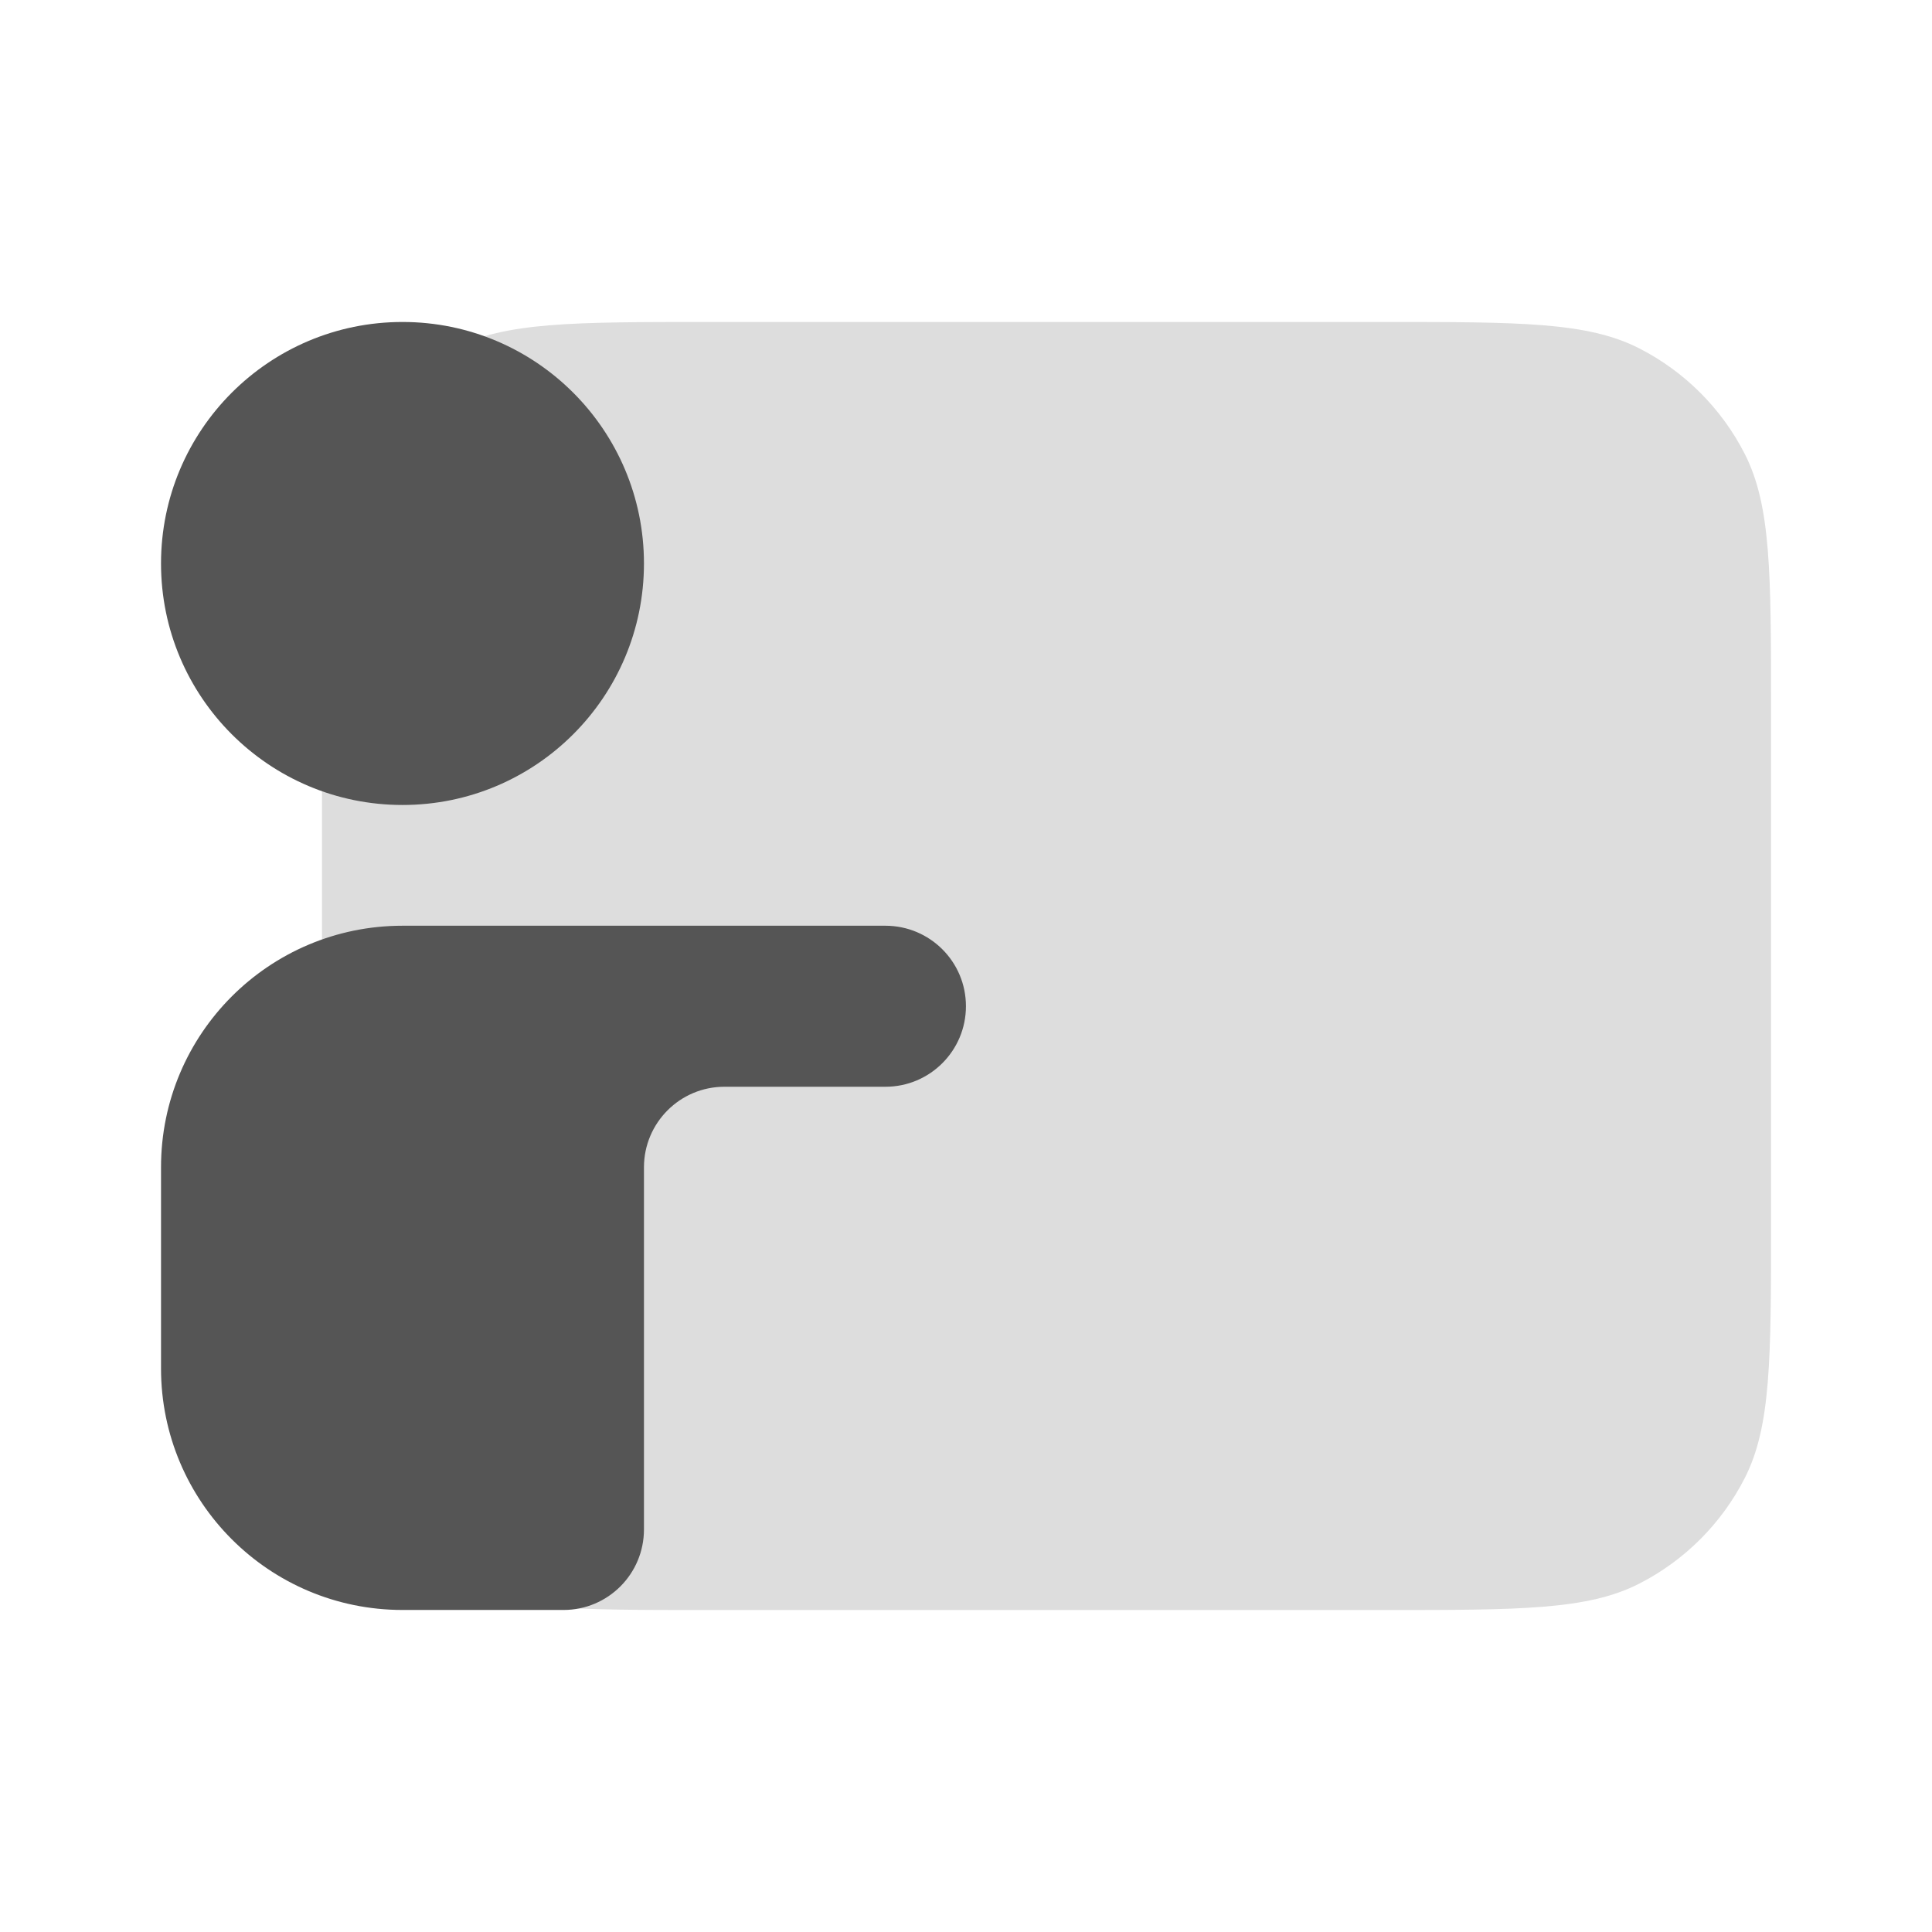
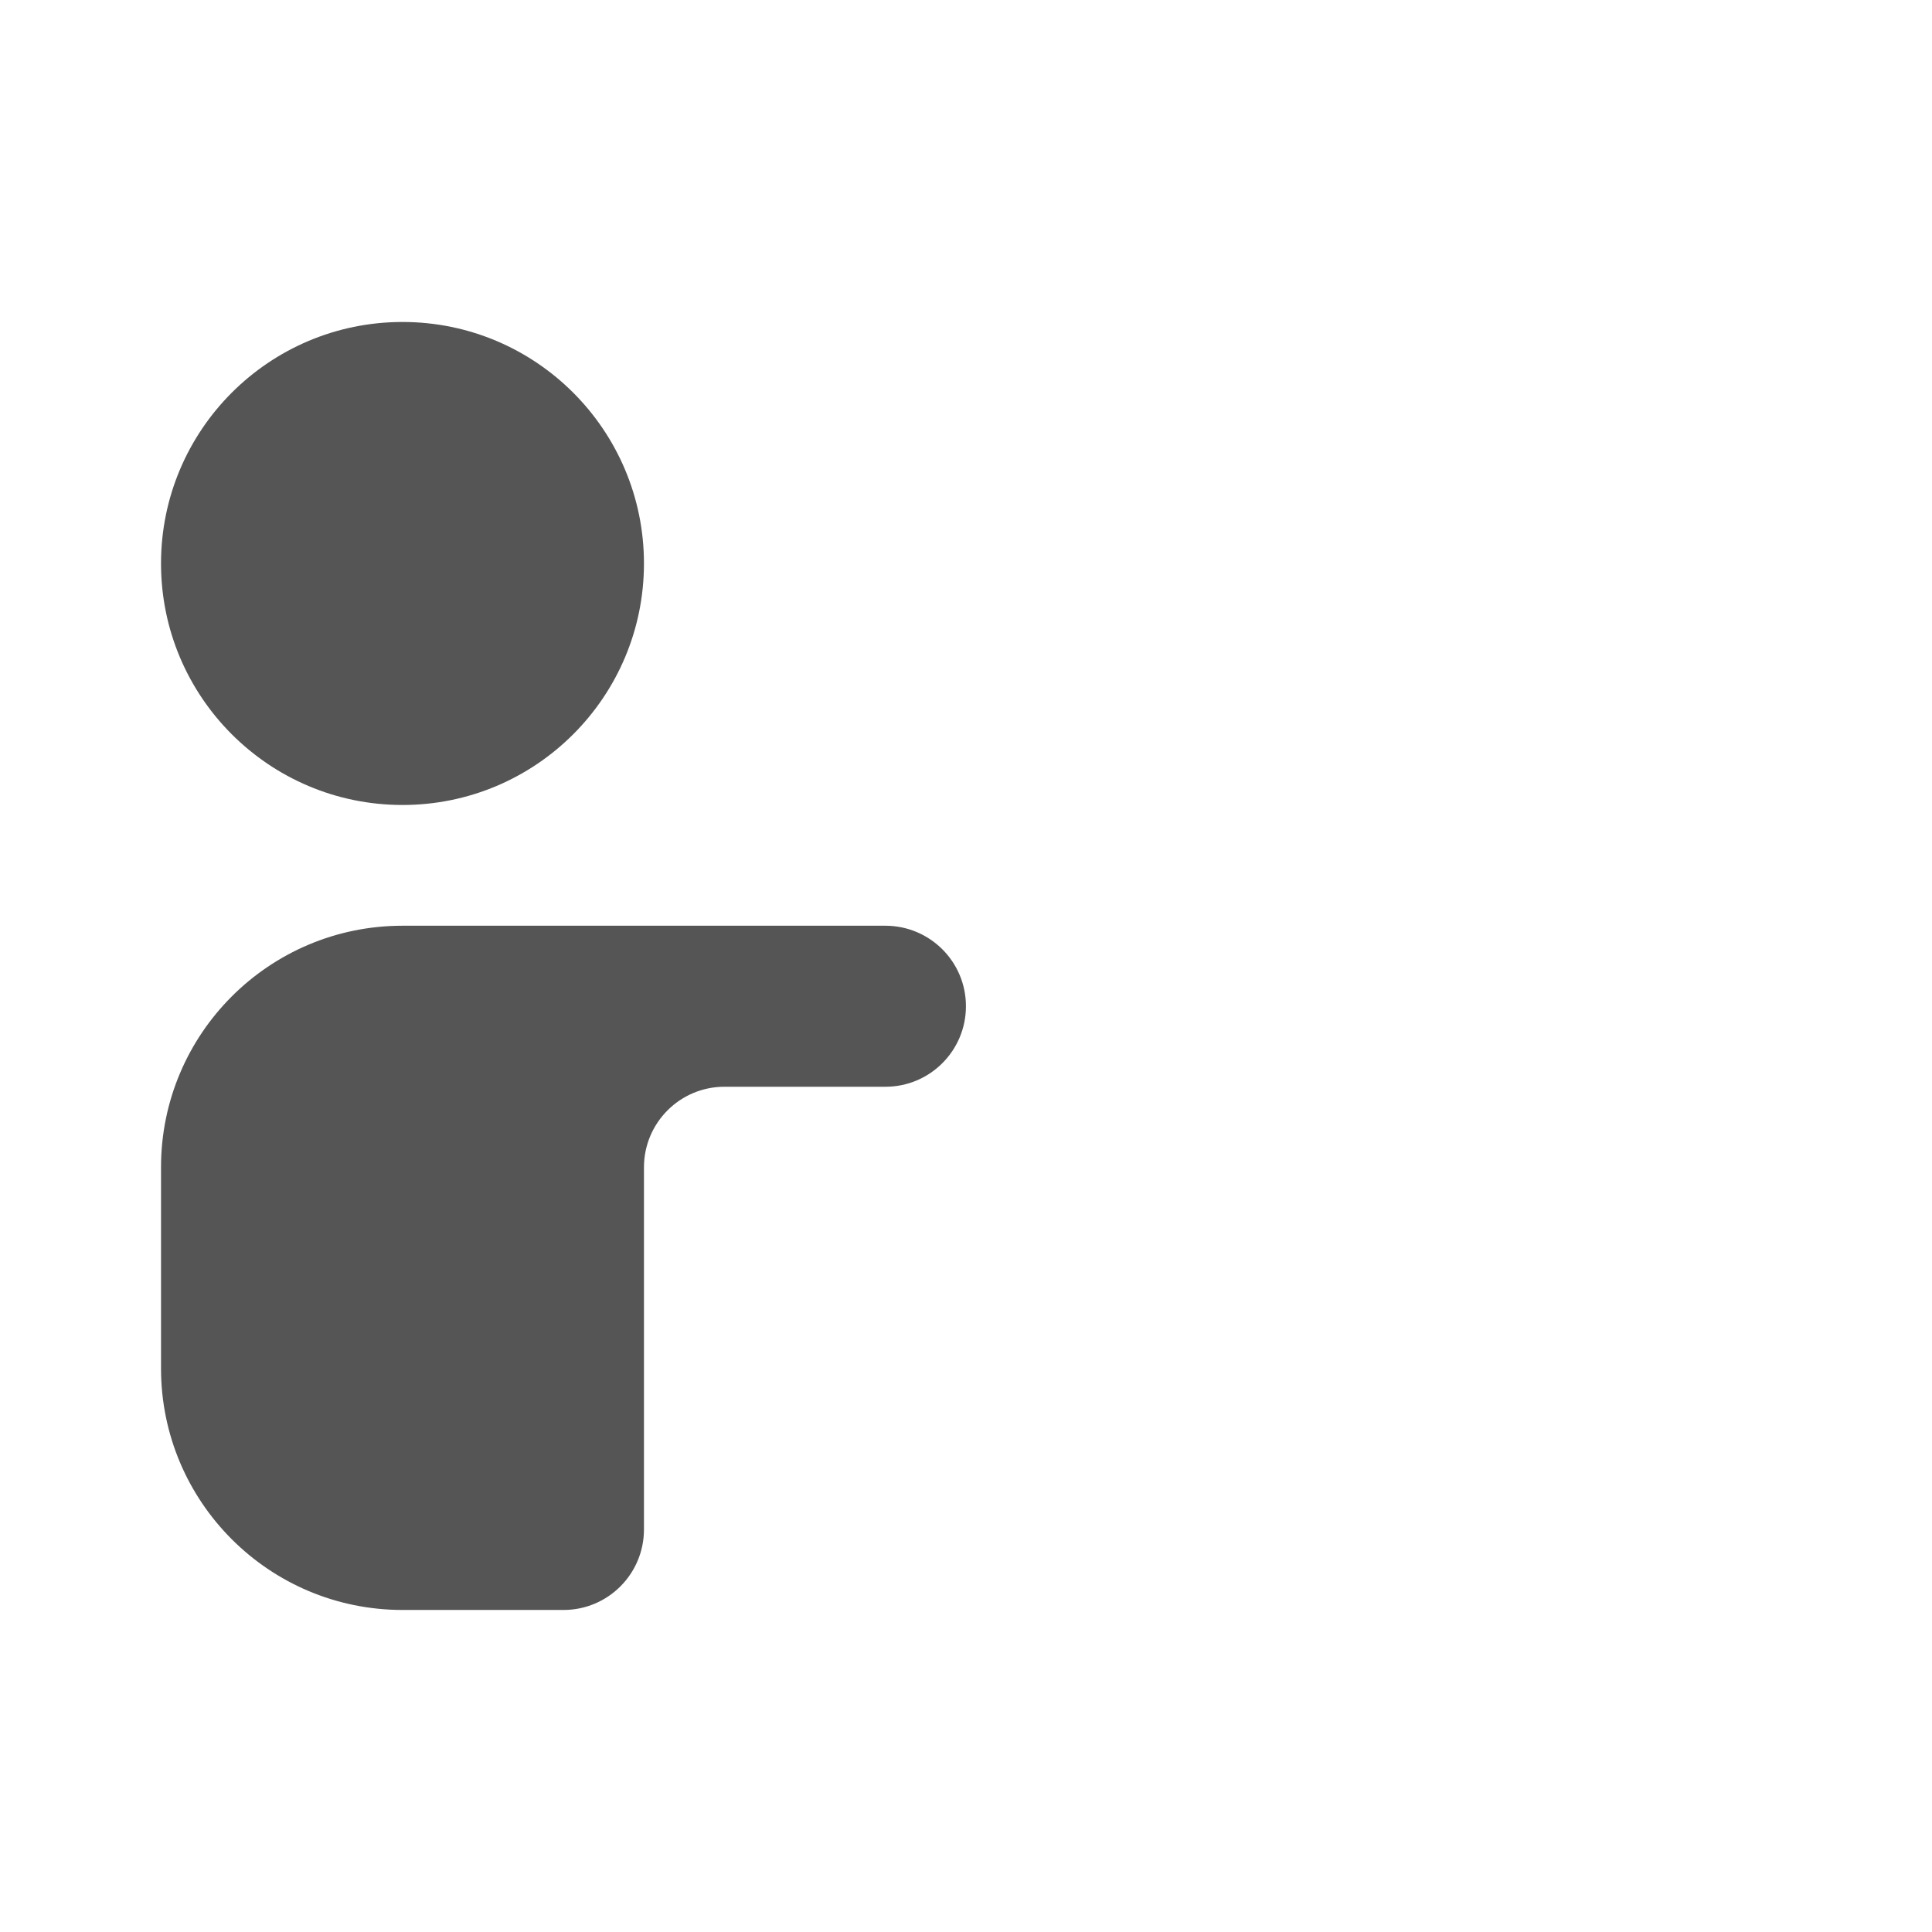
<svg xmlns="http://www.w3.org/2000/svg" width="32" height="32" viewBox="0 0 32 32" fill="none">
-   <path d="M5.333 11.733C5.333 9.493 5.333 8.373 5.769 7.517C6.153 6.765 6.765 6.153 7.518 5.769C8.373 5.333 9.493 5.333 11.733 5.333H22.933C25.174 5.333 26.294 5.333 27.149 5.769C27.902 6.153 28.514 6.765 28.898 7.517C29.334 8.373 29.334 9.493 29.334 11.733V20.267C29.334 22.507 29.334 23.627 28.898 24.483C28.514 25.235 27.902 25.847 27.149 26.231C26.294 26.667 25.174 26.667 22.933 26.667H11.733C9.493 26.667 8.373 26.667 7.518 26.231C6.765 25.847 6.153 25.235 5.769 24.483C5.333 23.627 5.333 22.507 5.333 20.267V11.733Z" fill="#DDDDDD" />
  <path d="M14.666 15.333C15.403 15.334 15.999 15.93 15.999 16.666C15.999 17.402 15.403 18 14.666 18H11.999C11.263 18 10.667 18.597 10.666 19.333V25.332C10.666 26.069 10.07 26.666 9.334 26.666H6.667C4.457 26.666 2.667 24.875 2.667 22.666V19.333C2.667 17.124 4.457 15.333 6.667 15.333H14.666ZM6.667 5.333C8.876 5.333 10.666 7.124 10.666 9.333C10.666 11.542 8.876 13.333 6.667 13.333C4.457 13.333 2.667 11.542 2.667 9.333C2.667 7.124 4.457 5.333 6.667 5.333Z" fill="#555555" />
</svg>